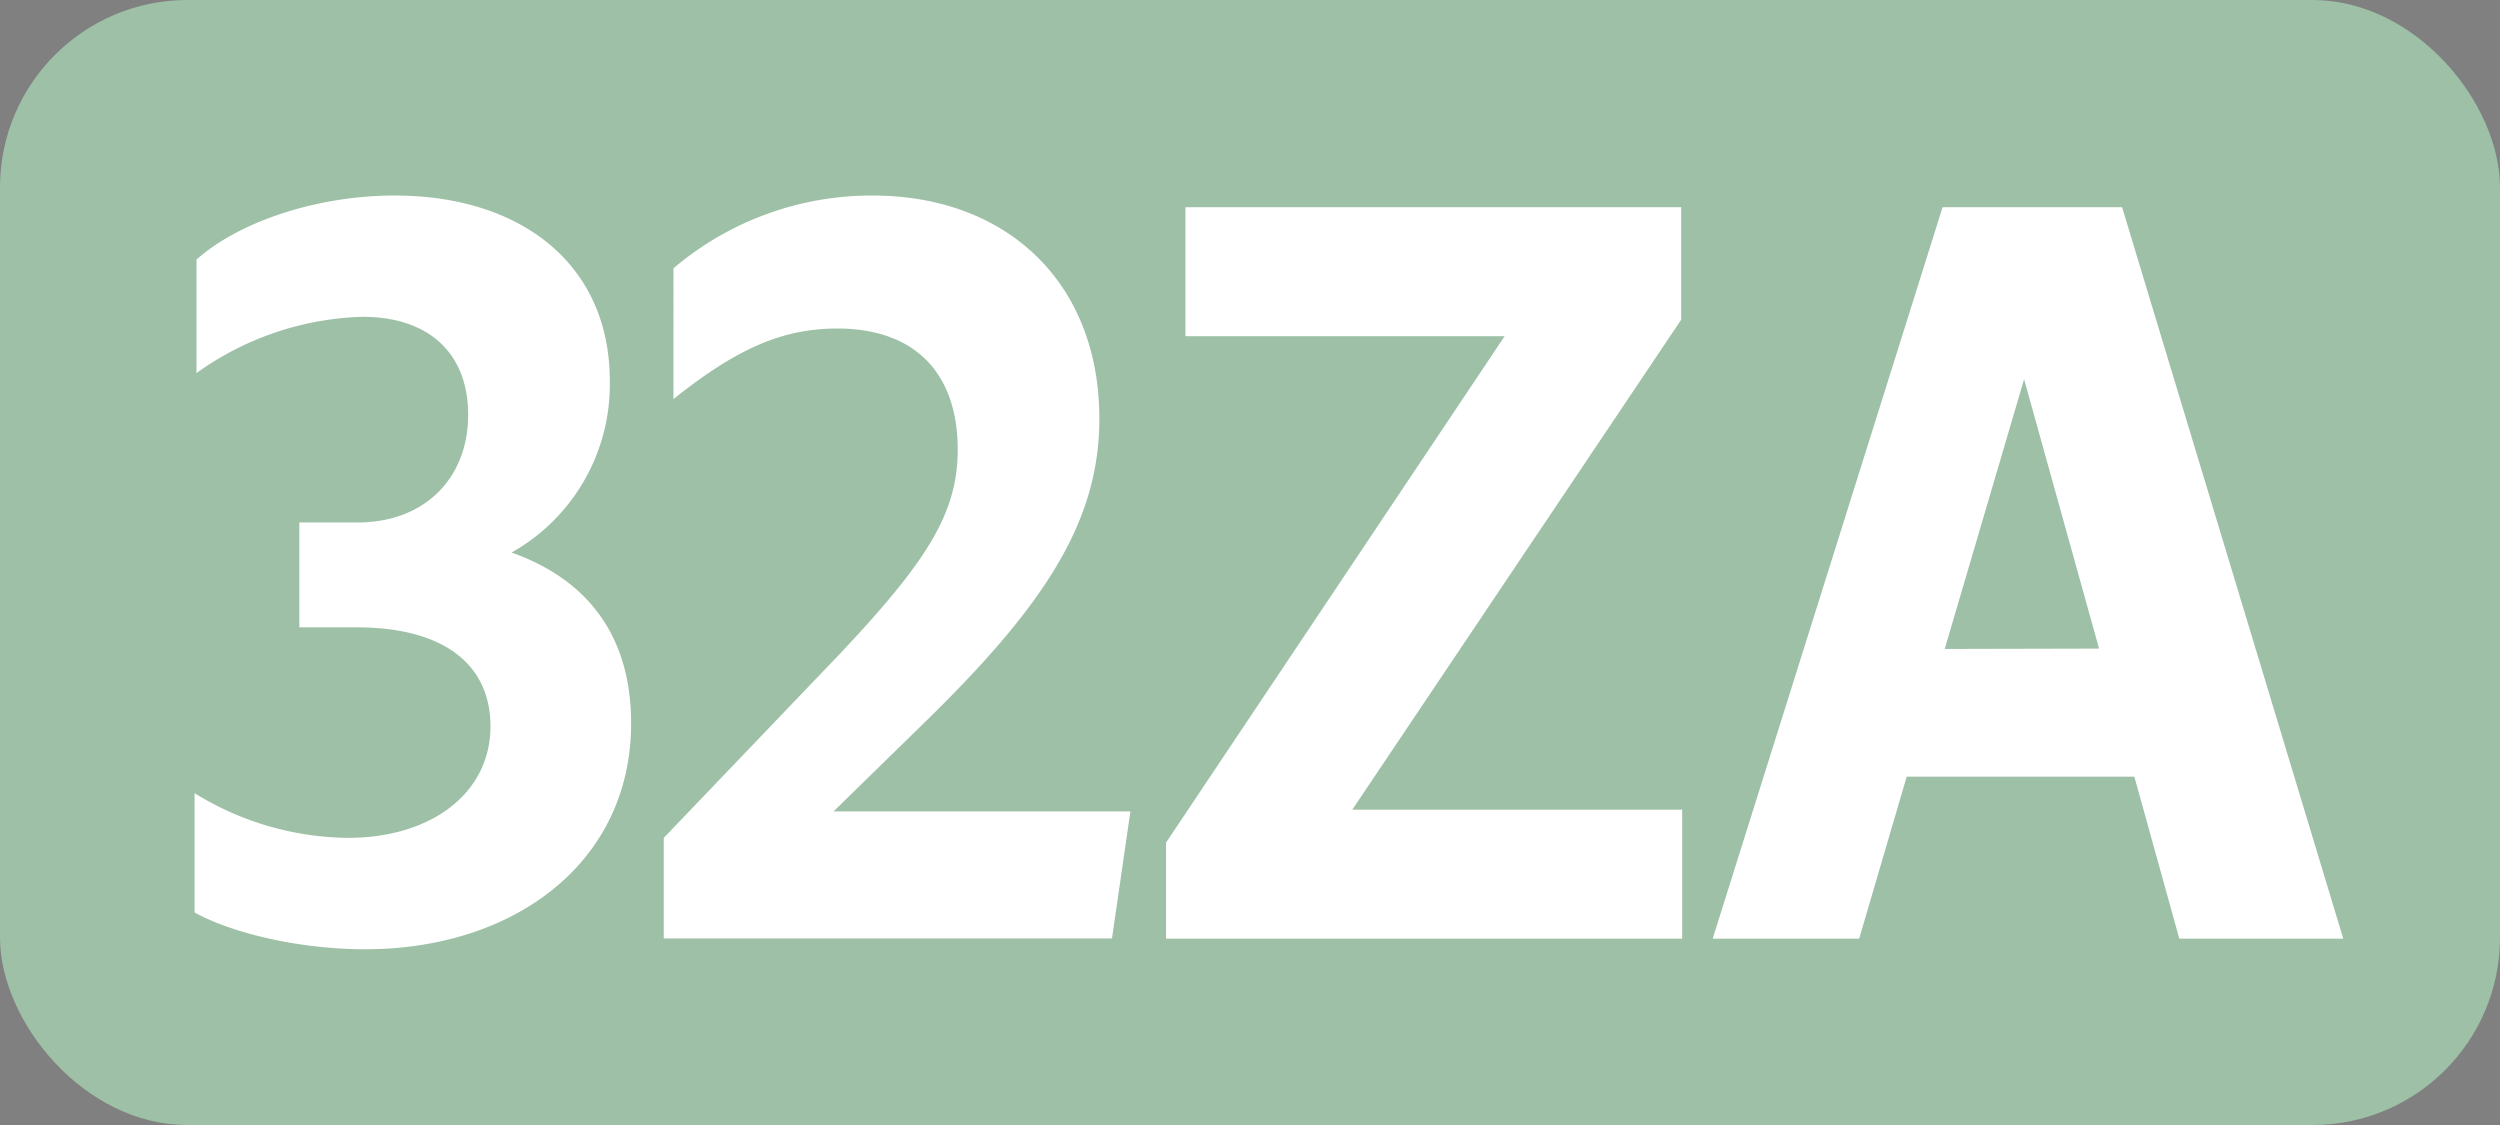
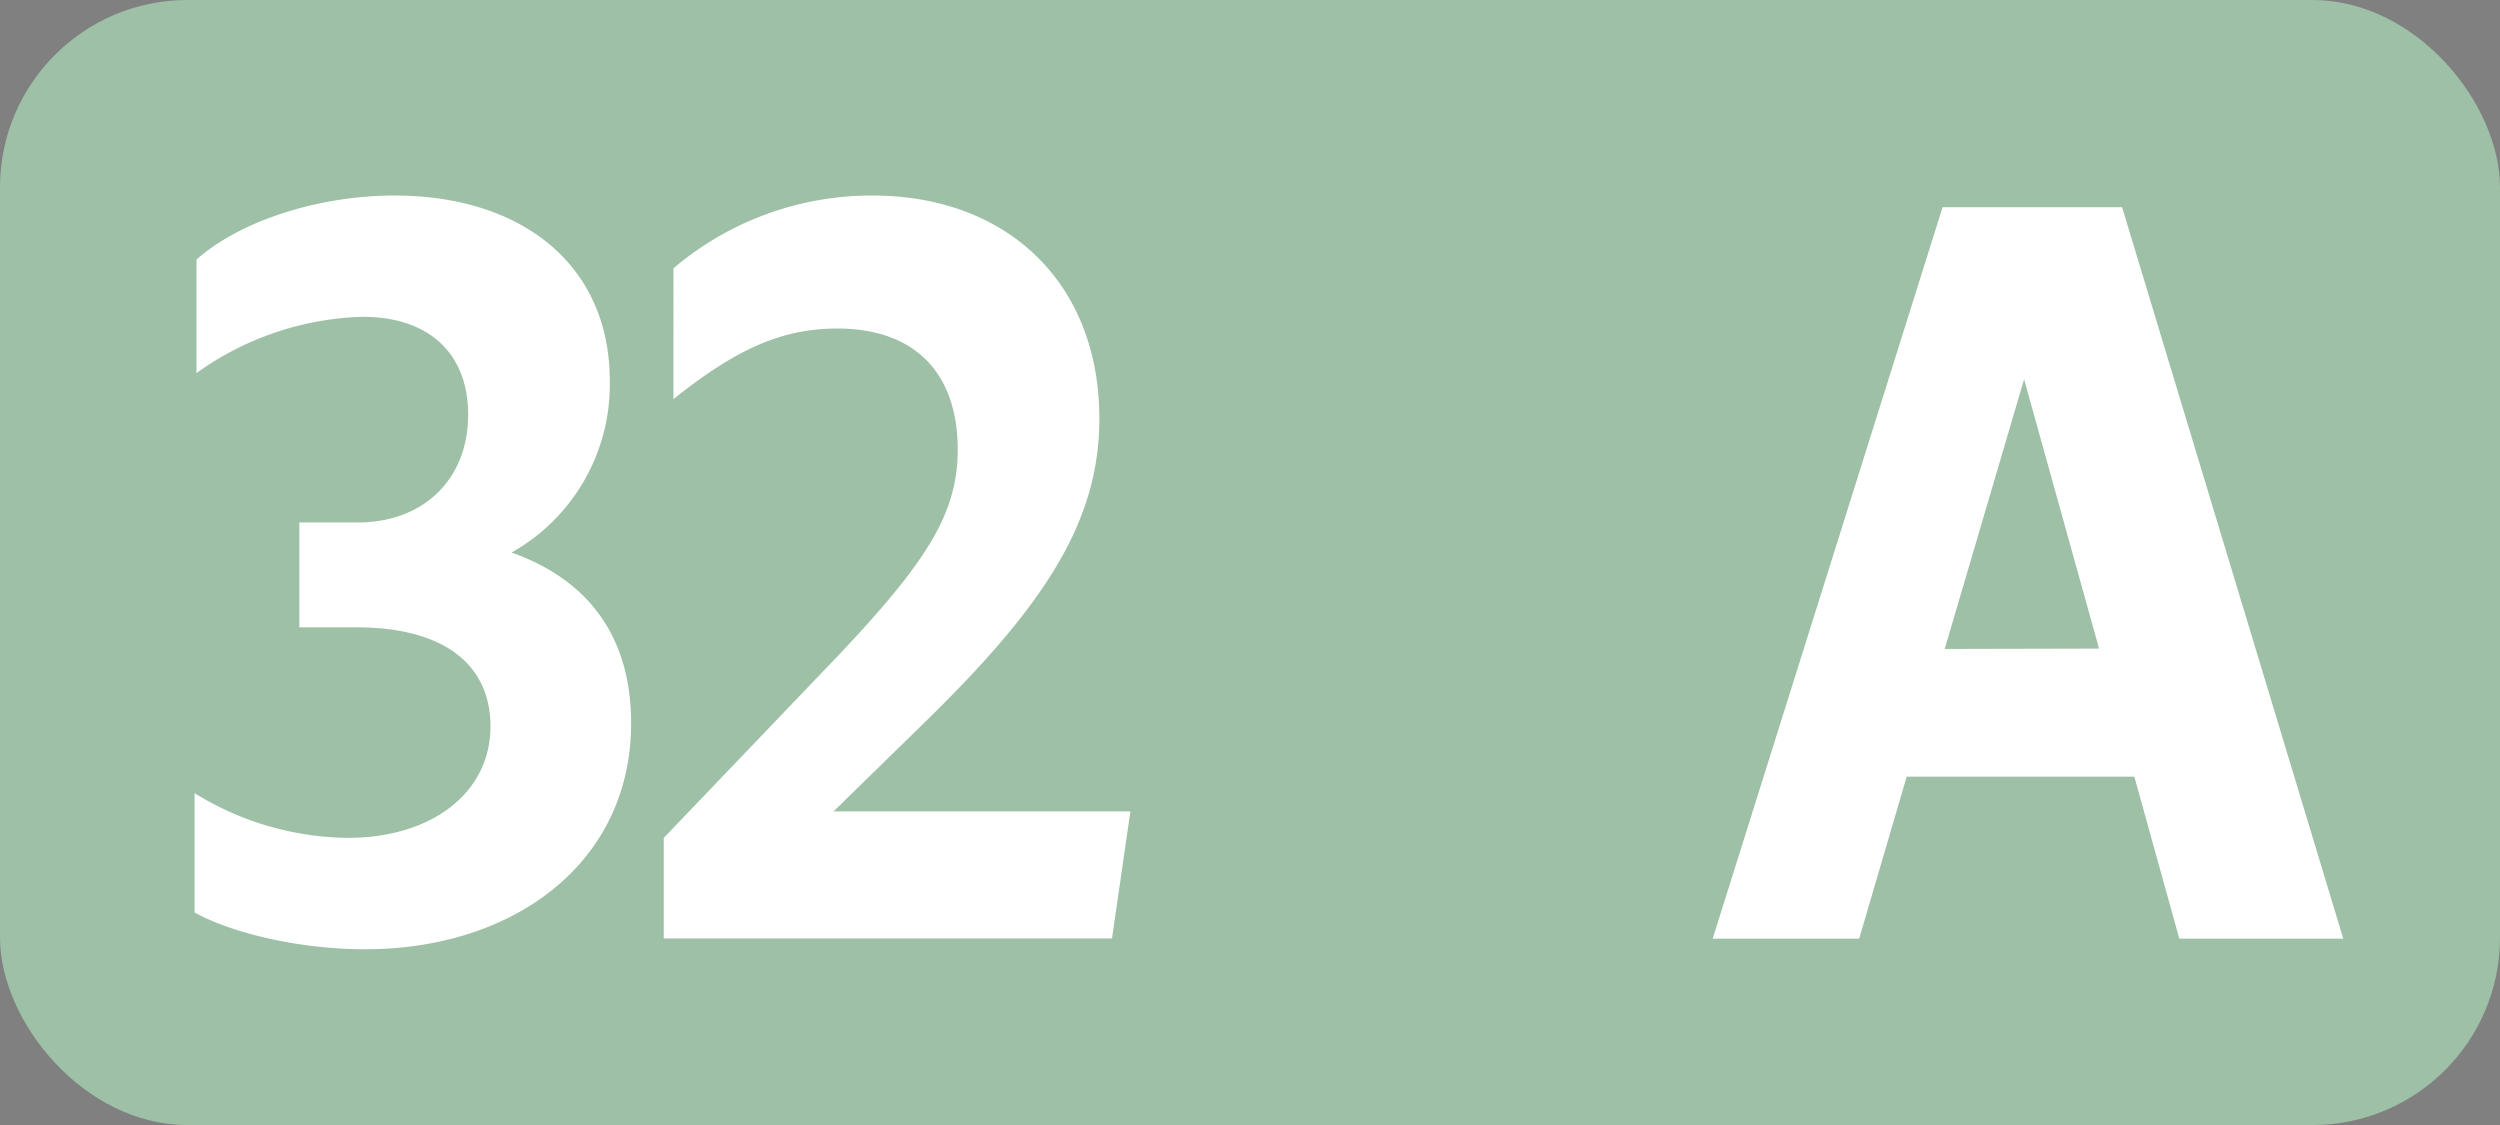
<svg xmlns="http://www.w3.org/2000/svg" id="Calque_1" data-name="Calque 1" viewBox="0 0 283.46 127.56">
  <rect x="0" y="0" width="283.46" height="127.56" fill="#808080" stroke="none" />
  <defs>
    <style>.cls-1{fill:#9dc0a6;}.cls-2{fill:#fff;}.cls-3{fill:none;stroke:#1d1d1b;stroke-miterlimit:10;stroke-width:0.1px;stroke-dasharray:1.2;}</style>
  </defs>
  <rect class="cls-1" width="283.46" height="127.56" rx="21.26" />
  <path class="cls-2" d="M22.06,103.46V89.93A33.63,33.63,0,0,0,39.44,95c9.46,0,16.17-5.06,16.17-12.65,0-7-5.28-11.22-15.18-11.22H33.94V59.24h6.6c7.59,0,12.54-5,12.54-12.21,0-6.93-4.4-11.11-12-11.11A33.9,33.9,0,0,0,22.28,42.3V29.43c4.95-4.4,13.86-7.26,22.44-7.26,14.52,0,24.42,7.92,24.42,21A21.85,21.85,0,0,1,58,62.65C66.72,65.73,71.56,72.22,71.56,82c0,15.84-13.31,25.63-30.14,25.63C34.16,107.64,26.46,105.88,22.06,103.46Z" />
  <path class="cls-2" d="M75.26,95l20-20.9C105,63.75,108.59,58.25,108.59,51c0-8.91-5.06-13.75-13.64-13.75-6.16,0-11.33,2.2-18.59,8V30.42a34.7,34.7,0,0,1,22.55-8.25c15.29,0,25.74,9.9,25.74,25.3,0,11.55-6.05,21-19.69,34.32L94.51,92h33.66l-2.09,14.41H75.26Z" />
-   <path class="cls-2" d="M132.21,106.43V95.54L170.6,38.12H134.41V23.49h56.21V36.25L153.33,91.8h37.4v14.63Z" />
  <path class="cls-2" d="M220.26,23.49h20.35l25.08,82.94H247.1L242,88.06H216.19l-5.39,18.37H194.19ZM238,73.54,229.5,43l-9,30.58Z" />
  <path class="cls-3" d="M51.1,36.85" />
  <path class="cls-3" d="M51.1,0" />
-   <path class="cls-3" d="M51.1,36.85" />
  <path class="cls-3" d="M51.1,0" />
</svg>